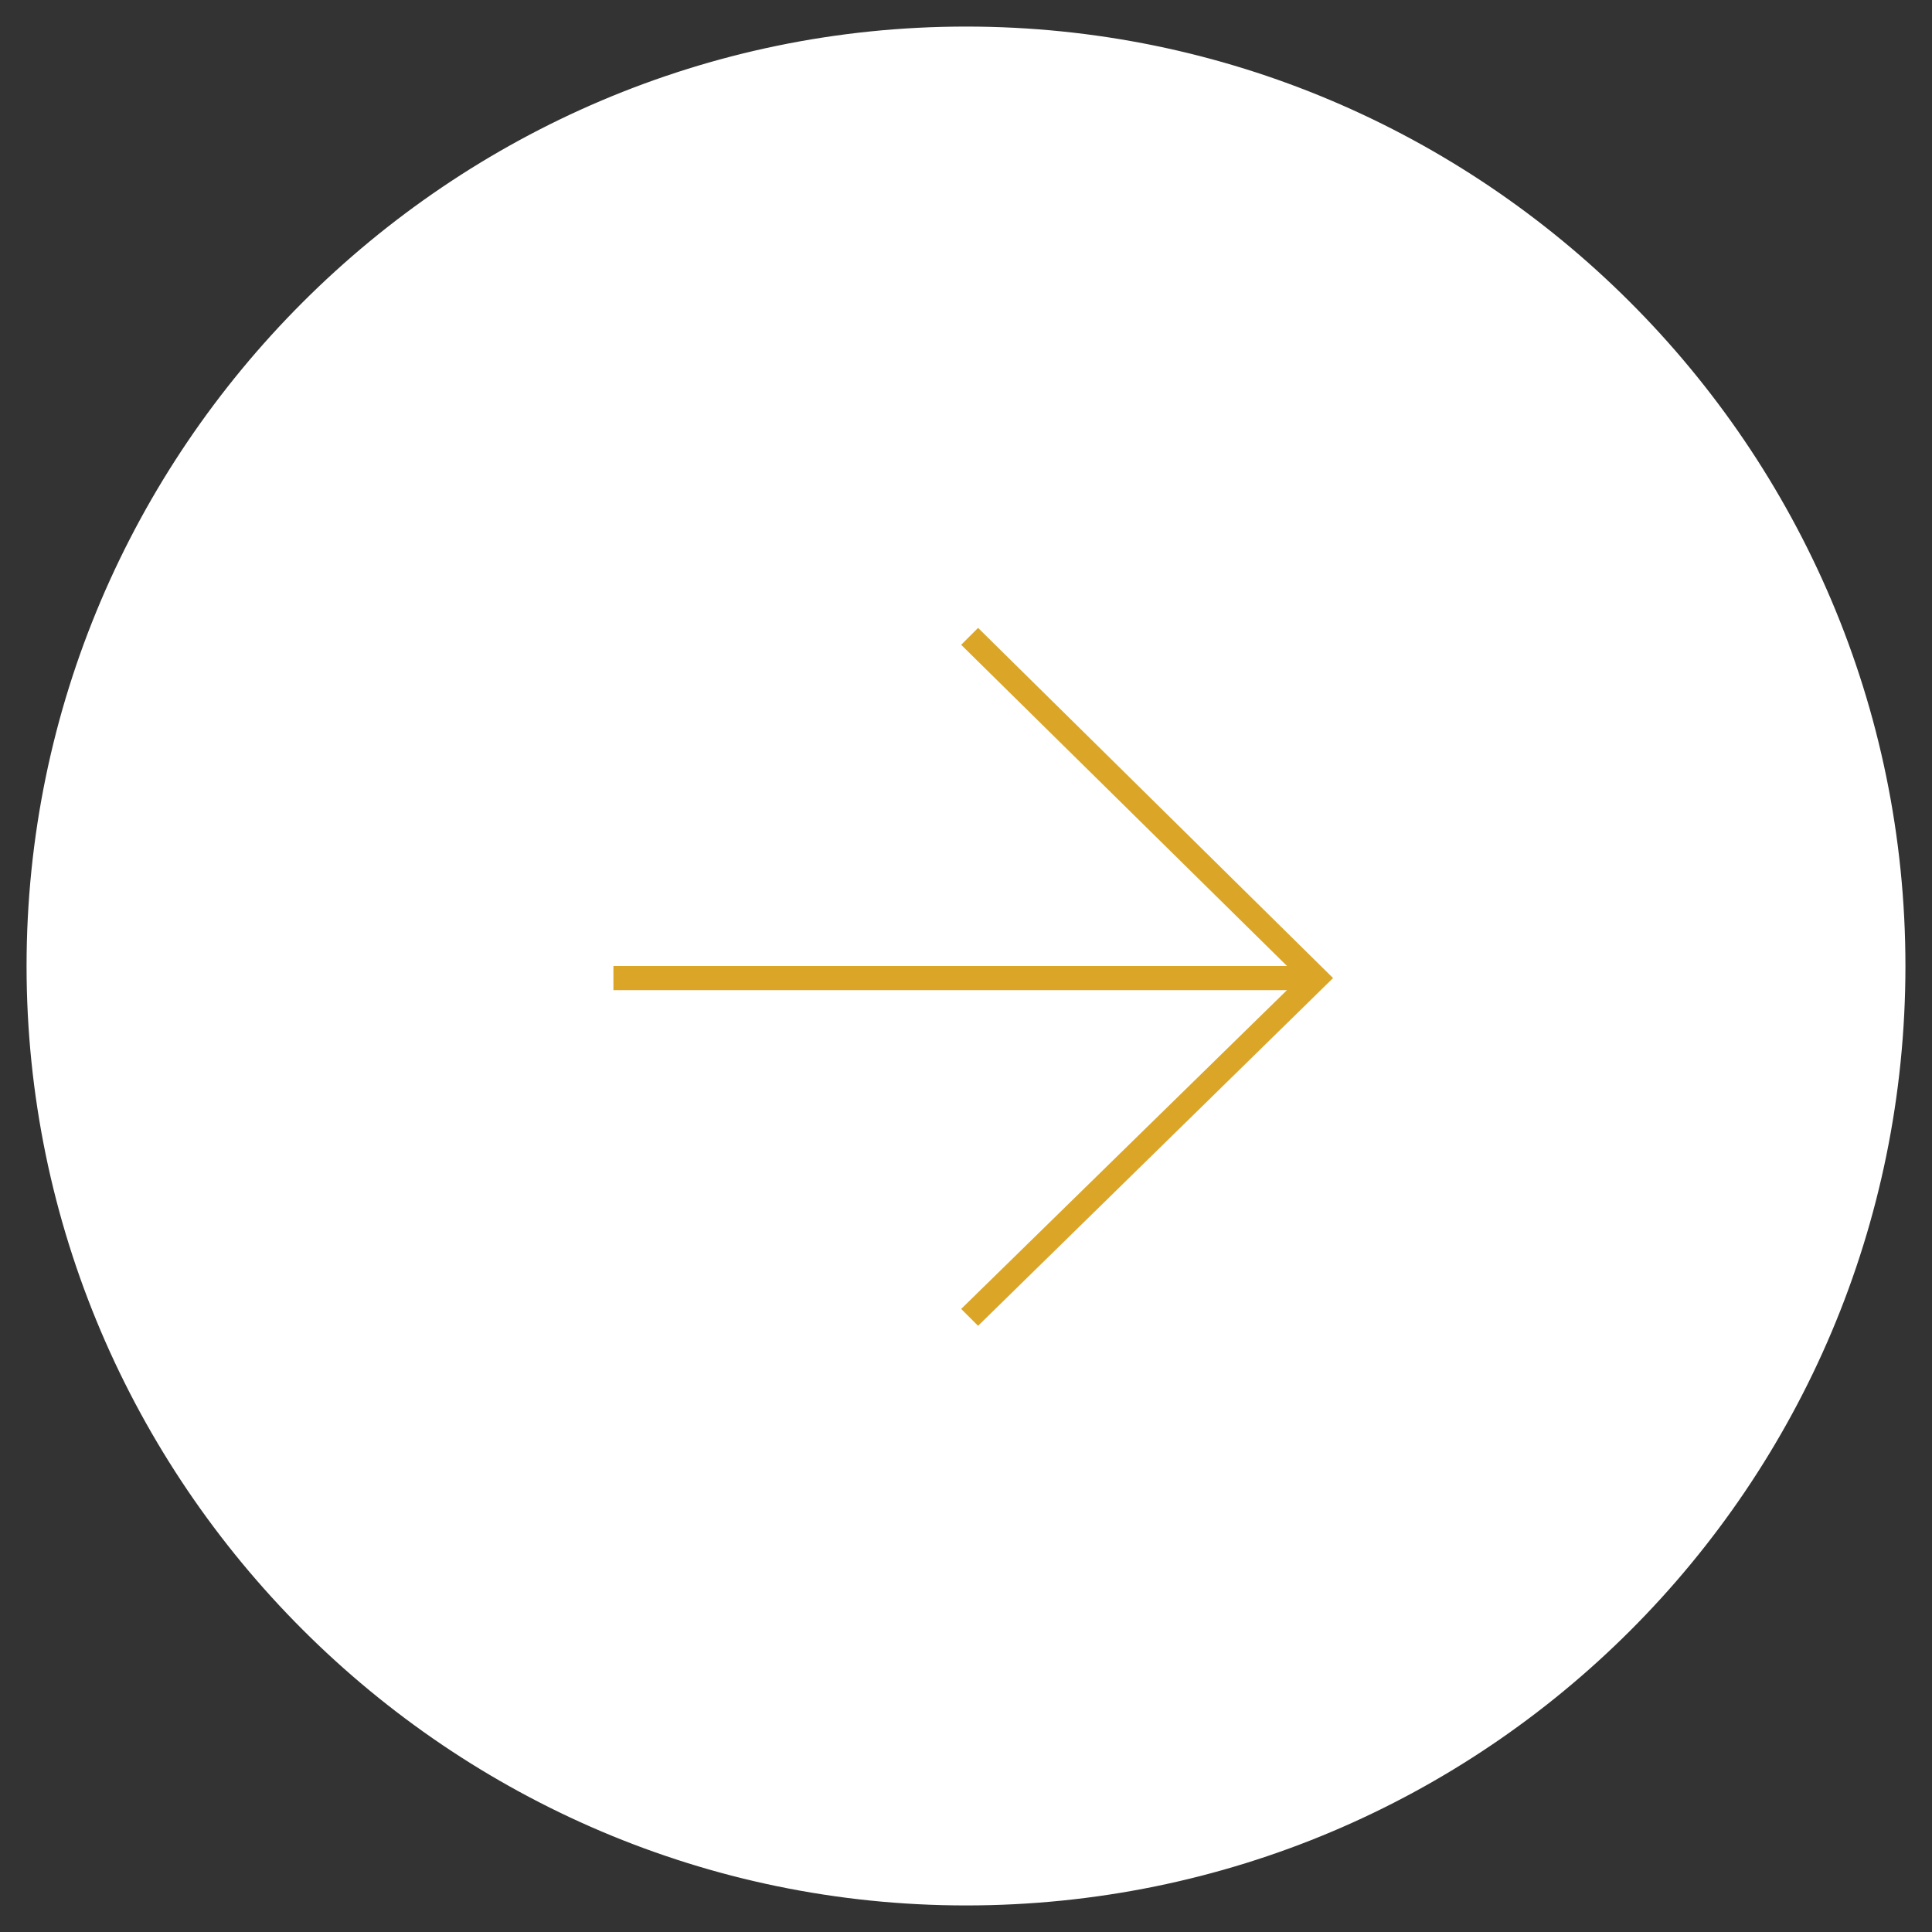
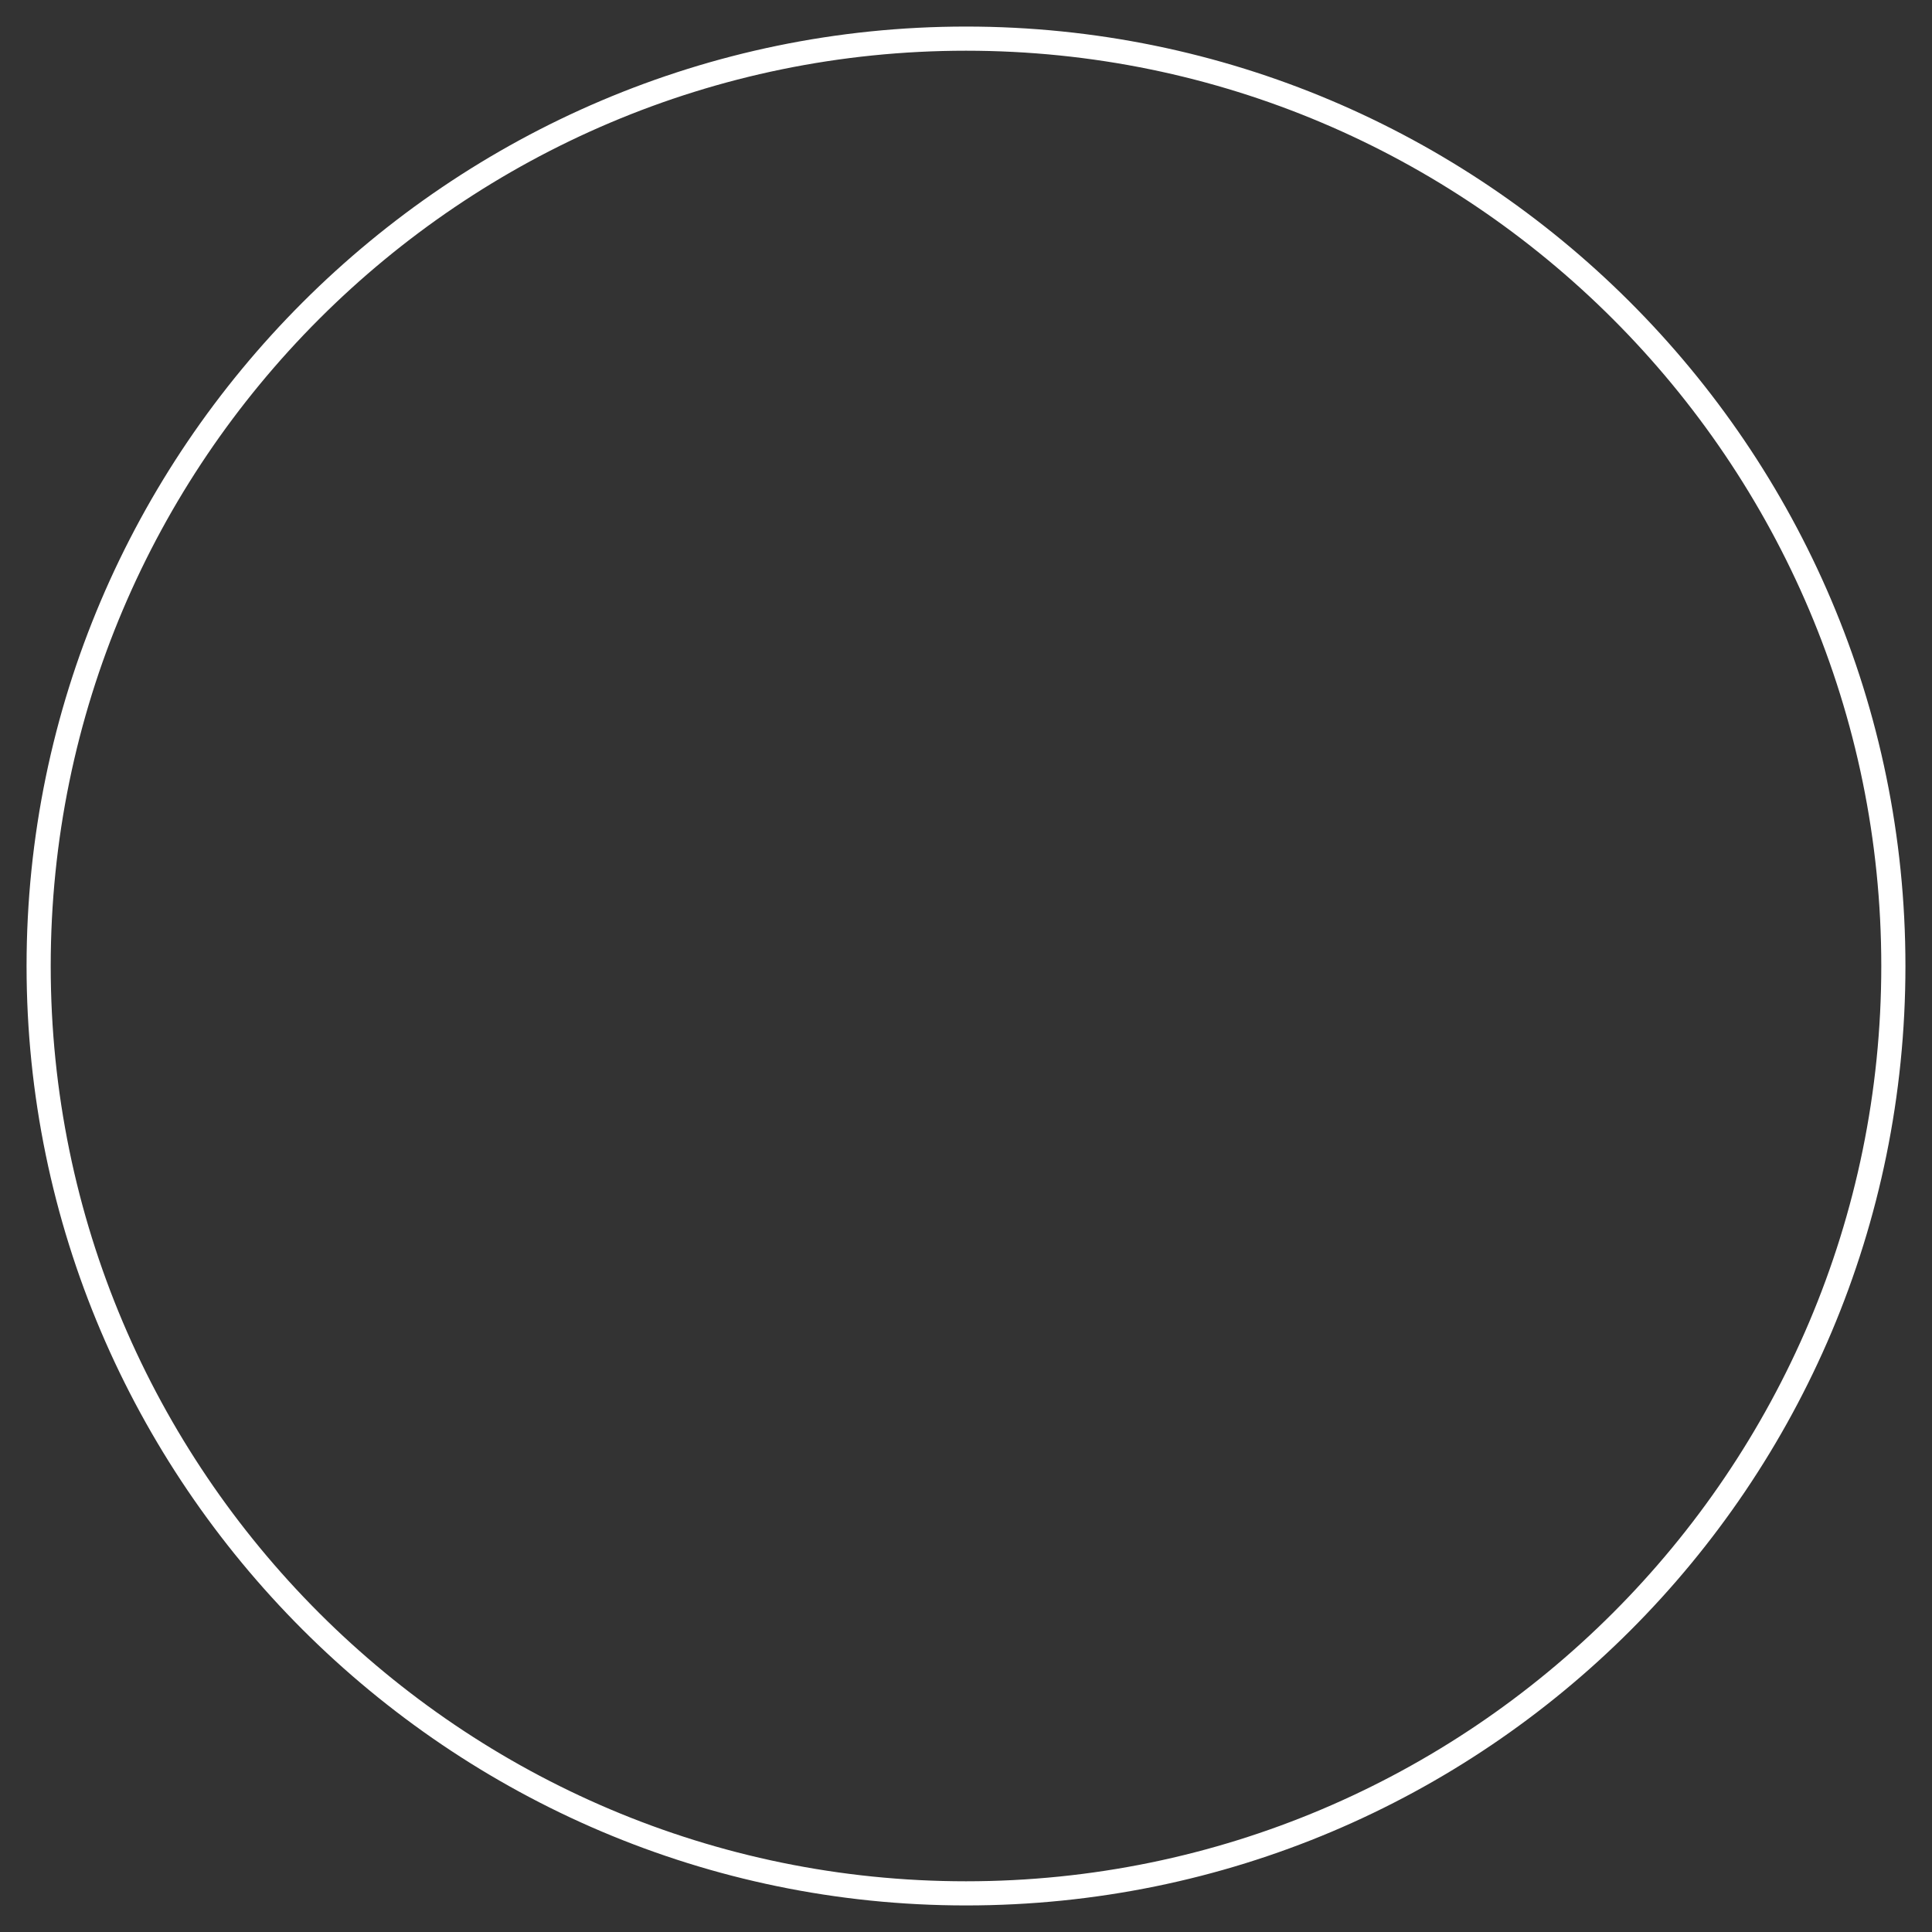
<svg xmlns="http://www.w3.org/2000/svg" version="1.1" viewBox="0 0 80 80">
  <rect x="0" y="0" width="80" height="80" fill="#333333" stroke="none" />
  <defs>
    <style>
      .cls-1 {
        fill: #dba628;
      }

      .cls-2 {
        fill: #fff;
      }
    </style>
  </defs>
  <g>
    <g id="Layer_1">
      <g id="Homepage">
        <g id="_x30_1-BUNTING-Homepage">
          <g id="Group-13">
            <g id="Group-12">
              <g id="Oval">
-                 <circle class="cls-2" cx="40" cy="40" r="38.4" />
                <path class="cls-2" d="M40,78.9C18.6,78.9,1.1,61.4,1.1,40S18.6,1.1,40,1.1s38.9,17.4,38.9,38.9-17.4,38.9-38.9,38.9ZM40,2.1C19.1,2.1,2.1,19.1,2.1,40s17,37.9,37.9,37.9,37.9-17,37.9-37.9S60.9,2.1,40,2.1Z" />
              </g>
              <g id="Group-11">
                <g id="Path-8">
-                   <rect class="cls-1" x="25.4" y="40" width="29.2" height="1" />
-                 </g>
+                   </g>
                <g id="Path-9">
-                   <polygon class="cls-1" points="40.5 54.9 39.8 54.2 53.8 40.5 39.8 26.7 40.5 26 55.2 40.5 40.5 54.9" />
-                 </g>
+                   </g>
              </g>
            </g>
          </g>
        </g>
      </g>
    </g>
  </g>
</svg>